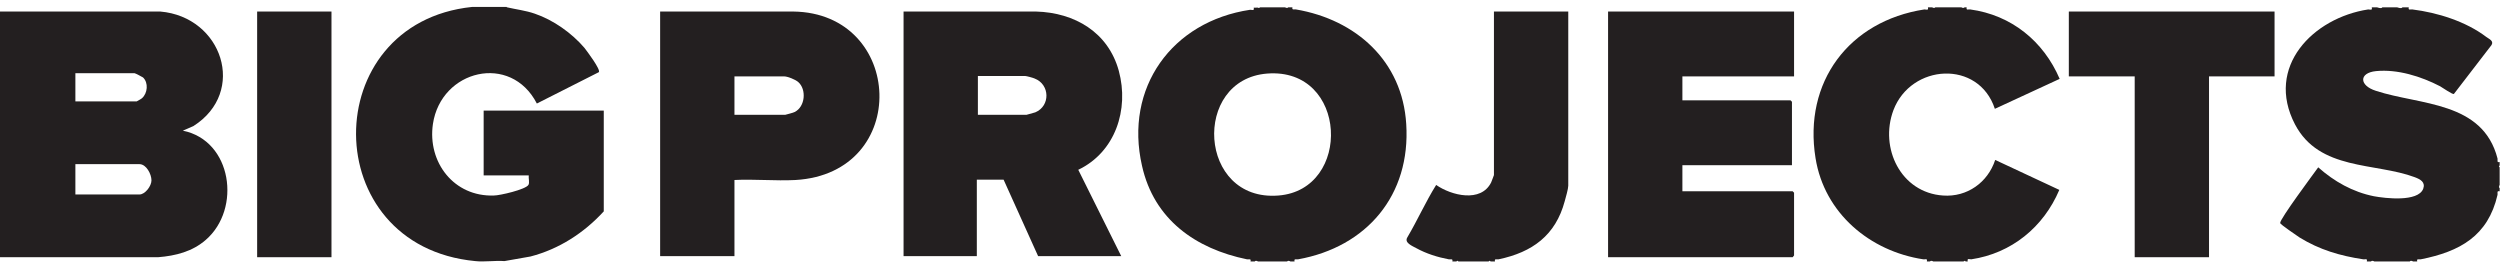
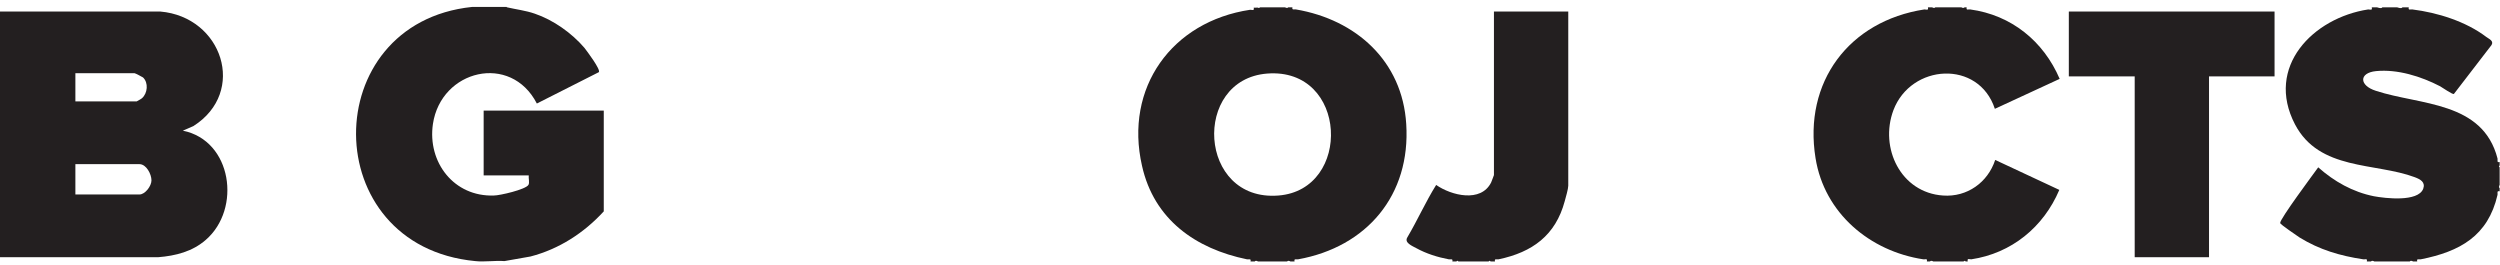
<svg xmlns="http://www.w3.org/2000/svg" width="189" height="20" viewBox="0 0 189 20" fill="none">
  <path d="M5.699 14.702H10.546C10.972 14.702 11.451 14.062 11.451 13.636C11.451 13.156 11.052 12.41 10.546 12.41H5.699V14.702ZM5.699 7.667H10.333C10.333 7.667 10.679 7.48 10.732 7.427C11.158 7.054 11.238 6.255 10.812 5.855C10.732 5.802 10.226 5.535 10.173 5.535H5.699V7.667ZM0 0.872H12.117C16.804 1.272 18.695 6.948 14.62 9.532L13.822 9.879C17.55 10.625 18.269 15.794 15.553 18.139C14.54 19.018 13.289 19.338 11.957 19.445H0V0.872Z" fill="#231F20" />
  <path d="M38.322 0.552C39.014 0.712 39.733 0.792 40.426 1.032C41.837 1.511 43.222 2.497 44.181 3.616C44.367 3.856 45.432 5.269 45.273 5.455L40.586 7.827C38.615 3.989 33.342 5.269 32.729 9.372C32.303 12.277 34.327 14.888 37.337 14.781C37.789 14.781 39.733 14.328 39.946 13.982C40.053 13.822 39.946 13.476 39.973 13.262H36.564V8.36H45.645V15.98C44.154 17.606 42.263 18.832 40.106 19.391L38.136 19.738C37.416 19.684 36.617 19.818 35.925 19.738C23.941 18.592 23.968 1.751 35.685 0.525H38.295L38.322 0.552Z" fill="#231F20" />
  <path d="M95.792 5.562C90.093 6.015 90.572 15.262 96.644 14.782C102.236 14.356 101.917 5.083 95.792 5.562ZM95.019 0.553C95.019 0.553 95.179 0.659 95.259 0.553H97.15C97.15 0.553 97.31 0.659 97.39 0.553H97.709C97.656 0.793 97.842 0.686 97.975 0.713C102.503 1.485 106.018 4.603 106.311 9.373C106.657 14.755 103.328 18.672 98.135 19.605C97.975 19.632 97.816 19.525 97.869 19.765H97.549C97.549 19.765 97.39 19.658 97.31 19.765H95.099C95.099 19.765 94.94 19.658 94.86 19.765H94.54C94.593 19.525 94.434 19.632 94.274 19.605C90.386 18.806 87.243 16.594 86.338 12.544C84.98 6.628 88.601 1.619 94.513 0.739C94.673 0.739 94.833 0.846 94.78 0.579H95.019V0.553Z" fill="#231F20" />
  <path d="M179.705 0.553C179.705 0.553 180.051 0.686 180.105 0.553H181.223C181.223 0.553 181.569 0.686 181.623 0.553H182.102C182.049 0.819 182.235 0.686 182.368 0.713C184.286 0.952 186.416 1.619 187.961 2.791C188.174 2.951 188.547 3.084 188.36 3.404L185.511 7.108C185.378 7.134 184.659 6.628 184.472 6.522C183.034 5.776 181.25 5.216 179.625 5.376C178.32 5.509 178.347 6.468 179.625 6.868C182.954 7.961 187.694 7.641 188.813 11.984C188.84 12.117 188.733 12.304 188.973 12.251V12.491L188.919 12.597L188.973 12.65V13.983C188.973 13.983 188.866 14.143 188.973 14.223V14.462C188.733 14.409 188.84 14.596 188.813 14.729C188.094 17.846 185.963 19.019 183.007 19.605C182.848 19.632 182.688 19.525 182.741 19.765H182.422C182.422 19.765 182.262 19.658 182.182 19.765H179.492C179.492 19.765 179.332 19.658 179.252 19.765H178.933C178.986 19.499 178.8 19.632 178.667 19.605C176.909 19.339 175.364 18.886 173.846 17.953C173.66 17.82 172.382 16.967 172.382 16.86C172.328 16.594 174.912 13.13 175.258 12.65C176.456 13.716 177.868 14.516 179.465 14.835C180.318 14.995 182.794 15.288 183.194 14.276C183.38 13.77 182.981 13.556 182.555 13.396C179.572 12.277 175.338 12.917 173.5 9.399C171.237 5.056 174.858 1.352 179.039 0.713C179.199 0.713 179.359 0.819 179.306 0.553H179.705Z" fill="#231F20" />
  <path d="M146.07 0.553C146.07 0.553 146.23 0.659 146.31 0.553H148.281C148.281 0.553 148.44 0.659 148.52 0.553H148.68C148.627 0.819 148.813 0.686 148.946 0.713C152.062 1.139 154.486 3.111 155.711 5.962L150.811 8.227C149.586 4.496 144.472 4.816 143.141 8.334C142.076 11.185 143.7 14.569 146.896 14.782C148.707 14.915 150.278 13.796 150.837 12.091L155.684 14.356C154.486 17.18 152.062 19.152 149.026 19.605C148.867 19.605 148.707 19.499 148.76 19.765H148.6L148.547 19.712L148.44 19.765H146.15C146.15 19.765 145.99 19.658 145.911 19.765H145.671C145.724 19.499 145.538 19.632 145.405 19.605C141.357 18.992 137.921 16.114 137.255 11.957C136.323 6.202 139.785 1.592 145.484 0.713C145.644 0.713 145.804 0.819 145.751 0.553H146.07Z" fill="#231F20" />
  <path d="M109.799 19.765C109.852 19.525 109.666 19.631 109.533 19.605C108.681 19.445 107.828 19.178 107.056 18.752C106.763 18.592 106.151 18.352 106.39 17.953C107.163 16.647 107.775 15.261 108.574 13.982C109.719 14.782 111.956 15.341 112.729 13.796C112.755 13.716 112.942 13.263 112.942 13.236V0.872H118.561V14.036C118.561 14.275 118.374 14.915 118.294 15.208C117.602 17.793 115.844 19.072 113.288 19.605C113.128 19.631 112.968 19.525 113.021 19.765H112.702L112.595 19.711L112.542 19.765H110.252L110.199 19.711L110.092 19.765H109.772H109.799Z" fill="#231F20" />
-   <path d="M73.928 8.68H77.603C77.603 8.68 78.162 8.52 78.269 8.493C79.414 8.013 79.387 6.388 78.215 5.935C78.109 5.882 77.603 5.748 77.523 5.748H73.928V8.68ZM68.335 0.872H78.322C81.251 0.952 83.781 2.444 84.58 5.349C85.379 8.28 84.314 11.504 81.517 12.836L84.766 19.365H78.482L75.872 13.583H73.848V19.365H68.309V0.872H68.335Z" fill="#231F20" />
-   <path d="M55.525 8.68H59.36C59.36 8.68 59.999 8.52 60.079 8.466C60.878 8.067 60.985 6.761 60.346 6.201C60.133 6.015 59.547 5.775 59.28 5.775H55.525V8.706V8.68ZM55.525 13.583V19.365H49.906V0.872H59.973C68.362 0.979 68.894 13.103 60.133 13.609C58.615 13.689 57.017 13.529 55.499 13.609" fill="#231F20" />
  <path d="M171.956 0.872V5.775H167.002V19.445H161.383V5.775H156.403V0.872H171.956Z" fill="#231F20" />
-   <path d="M135.631 0.872V5.775H127.189V7.587H135.365L135.472 7.694V12.49H127.189V14.462H135.525L135.631 14.569V19.312L135.525 19.445H121.57V0.872H135.631Z" fill="#231F20" />
-   <path d="M25.06 0.872H19.44V19.445H25.06V0.872Z" fill="#231F20" />
</svg>